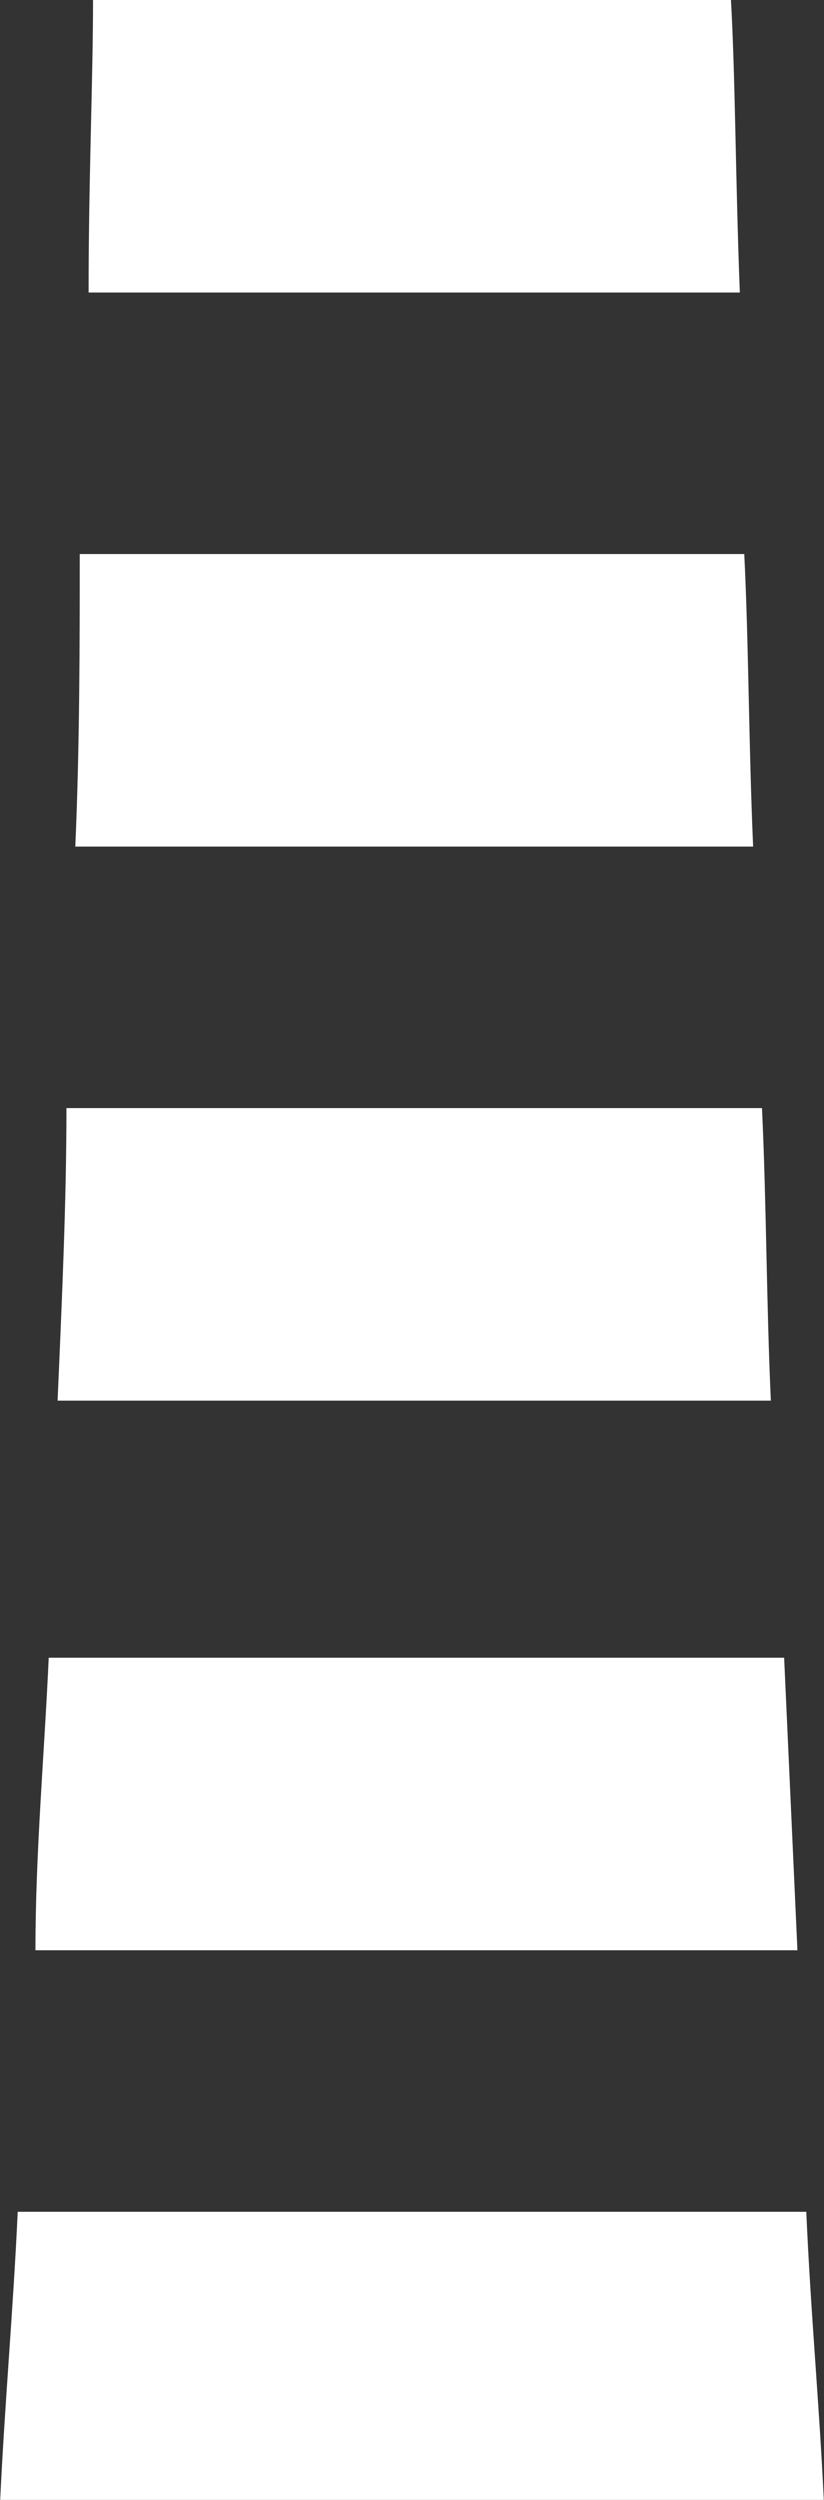
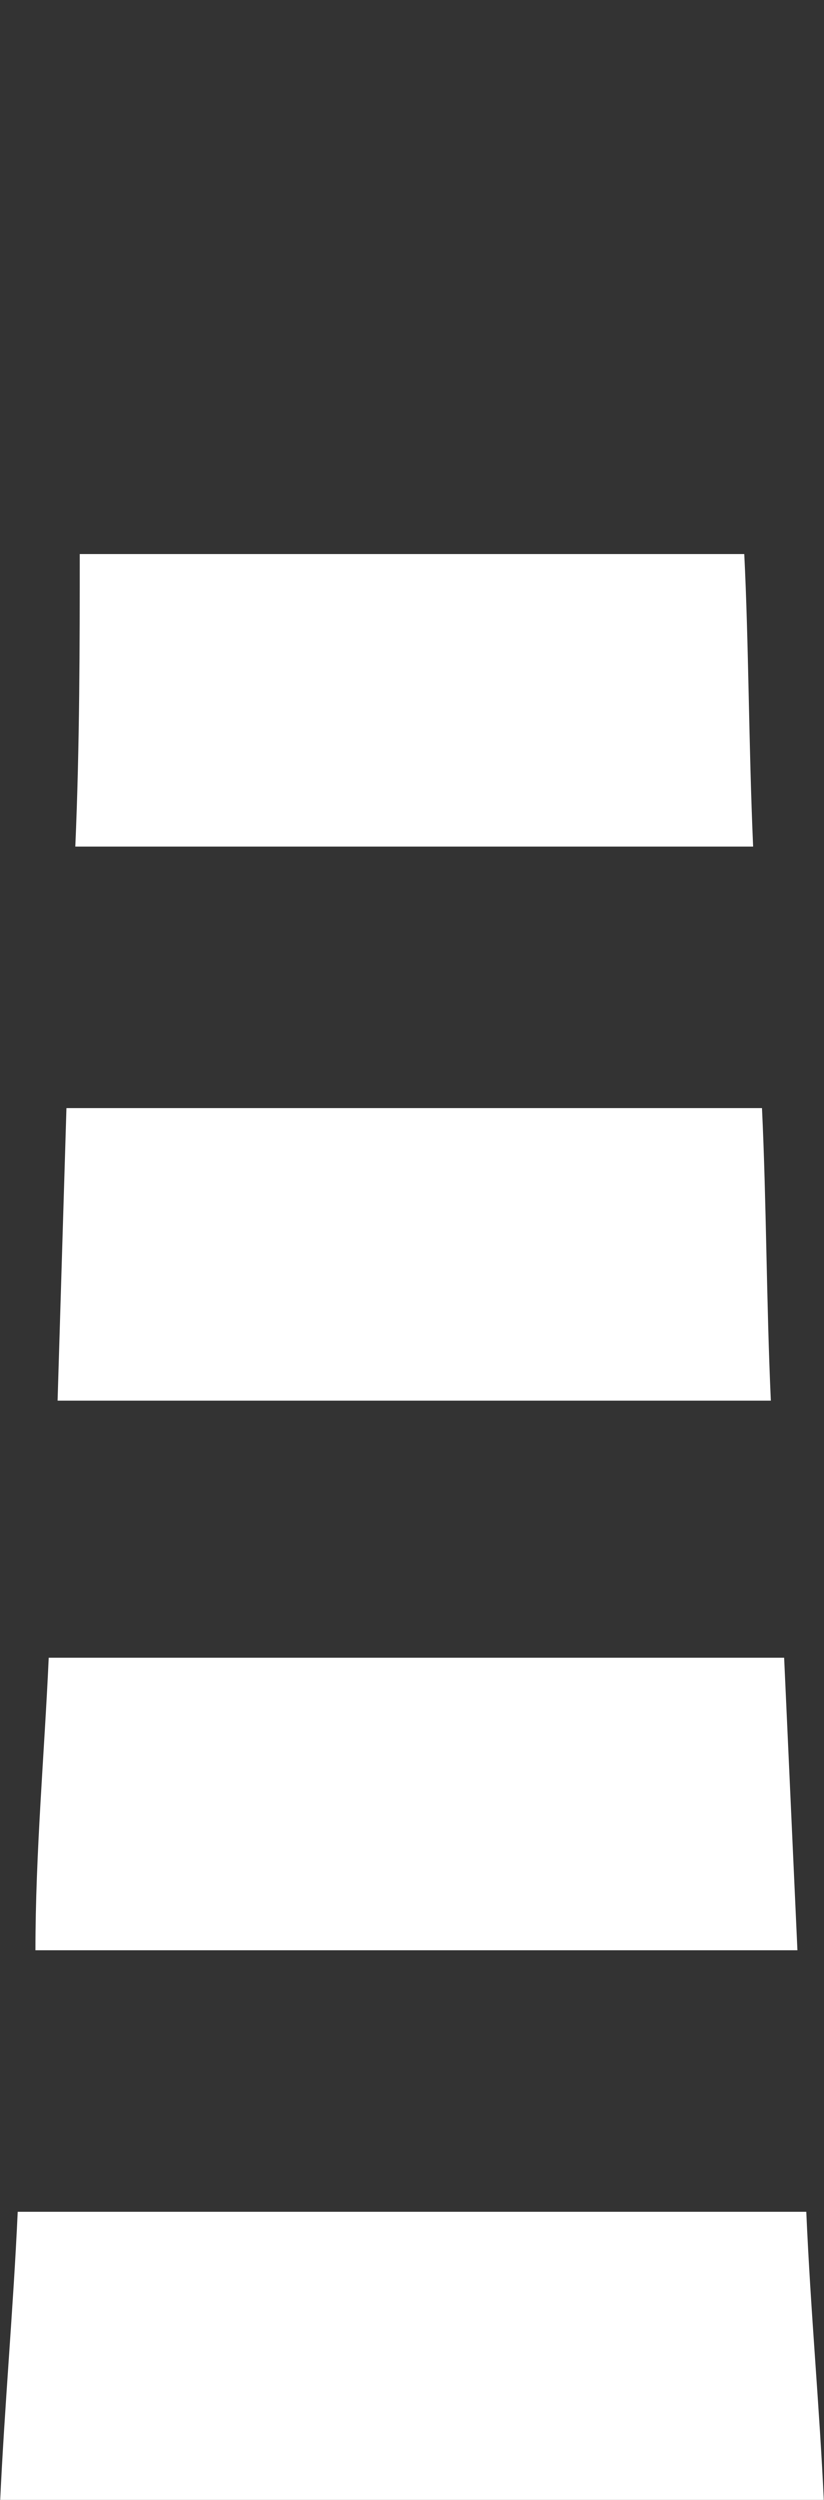
<svg xmlns="http://www.w3.org/2000/svg" version="1.1" x="0px" y="0px" viewBox="0 0 18.6 56.4" style="enable-background:new 0 0 18.6 56.4;" xml:space="preserve">
  <rect x="0" y="0" width="18.6" height="56.4" fill="#333333" stroke="none" />
  <style type="text/css">
	.st0{fill:#FFFFFF;}
</style>
-   <path class="st0" d="M16.7,6.6C16.6,4,16.6,1.8,16.5,0H2.1C2.1,1.8,2,4,2,6.6H16.7z" />
  <path class="st0" d="M0.4,49.9c-0.1,2.2-0.3,4.4-0.4,6.6h18.6c-0.1-2.2-0.3-4.3-0.4-6.6H0.4z" />
  <path class="st0" d="M1.7,19.1H17c-0.1-2.3-0.1-4.6-0.2-6.6H1.8C1.8,14.5,1.8,16.8,1.7,19.1z" />
-   <path class="st0" d="M1.3,31.6h16.1c-0.1-2.2-0.1-4.5-0.2-6.6H1.5C1.5,27.1,1.4,29.3,1.3,31.6z" />
+   <path class="st0" d="M1.3,31.6h16.1c-0.1-2.2-0.1-4.5-0.2-6.6H1.5z" />
  <path class="st0" d="M0.8,44h17.2c-0.1-2.2-0.2-4.4-0.3-6.6H1.1C1,39.6,0.8,41.8,0.8,44z" />
</svg>